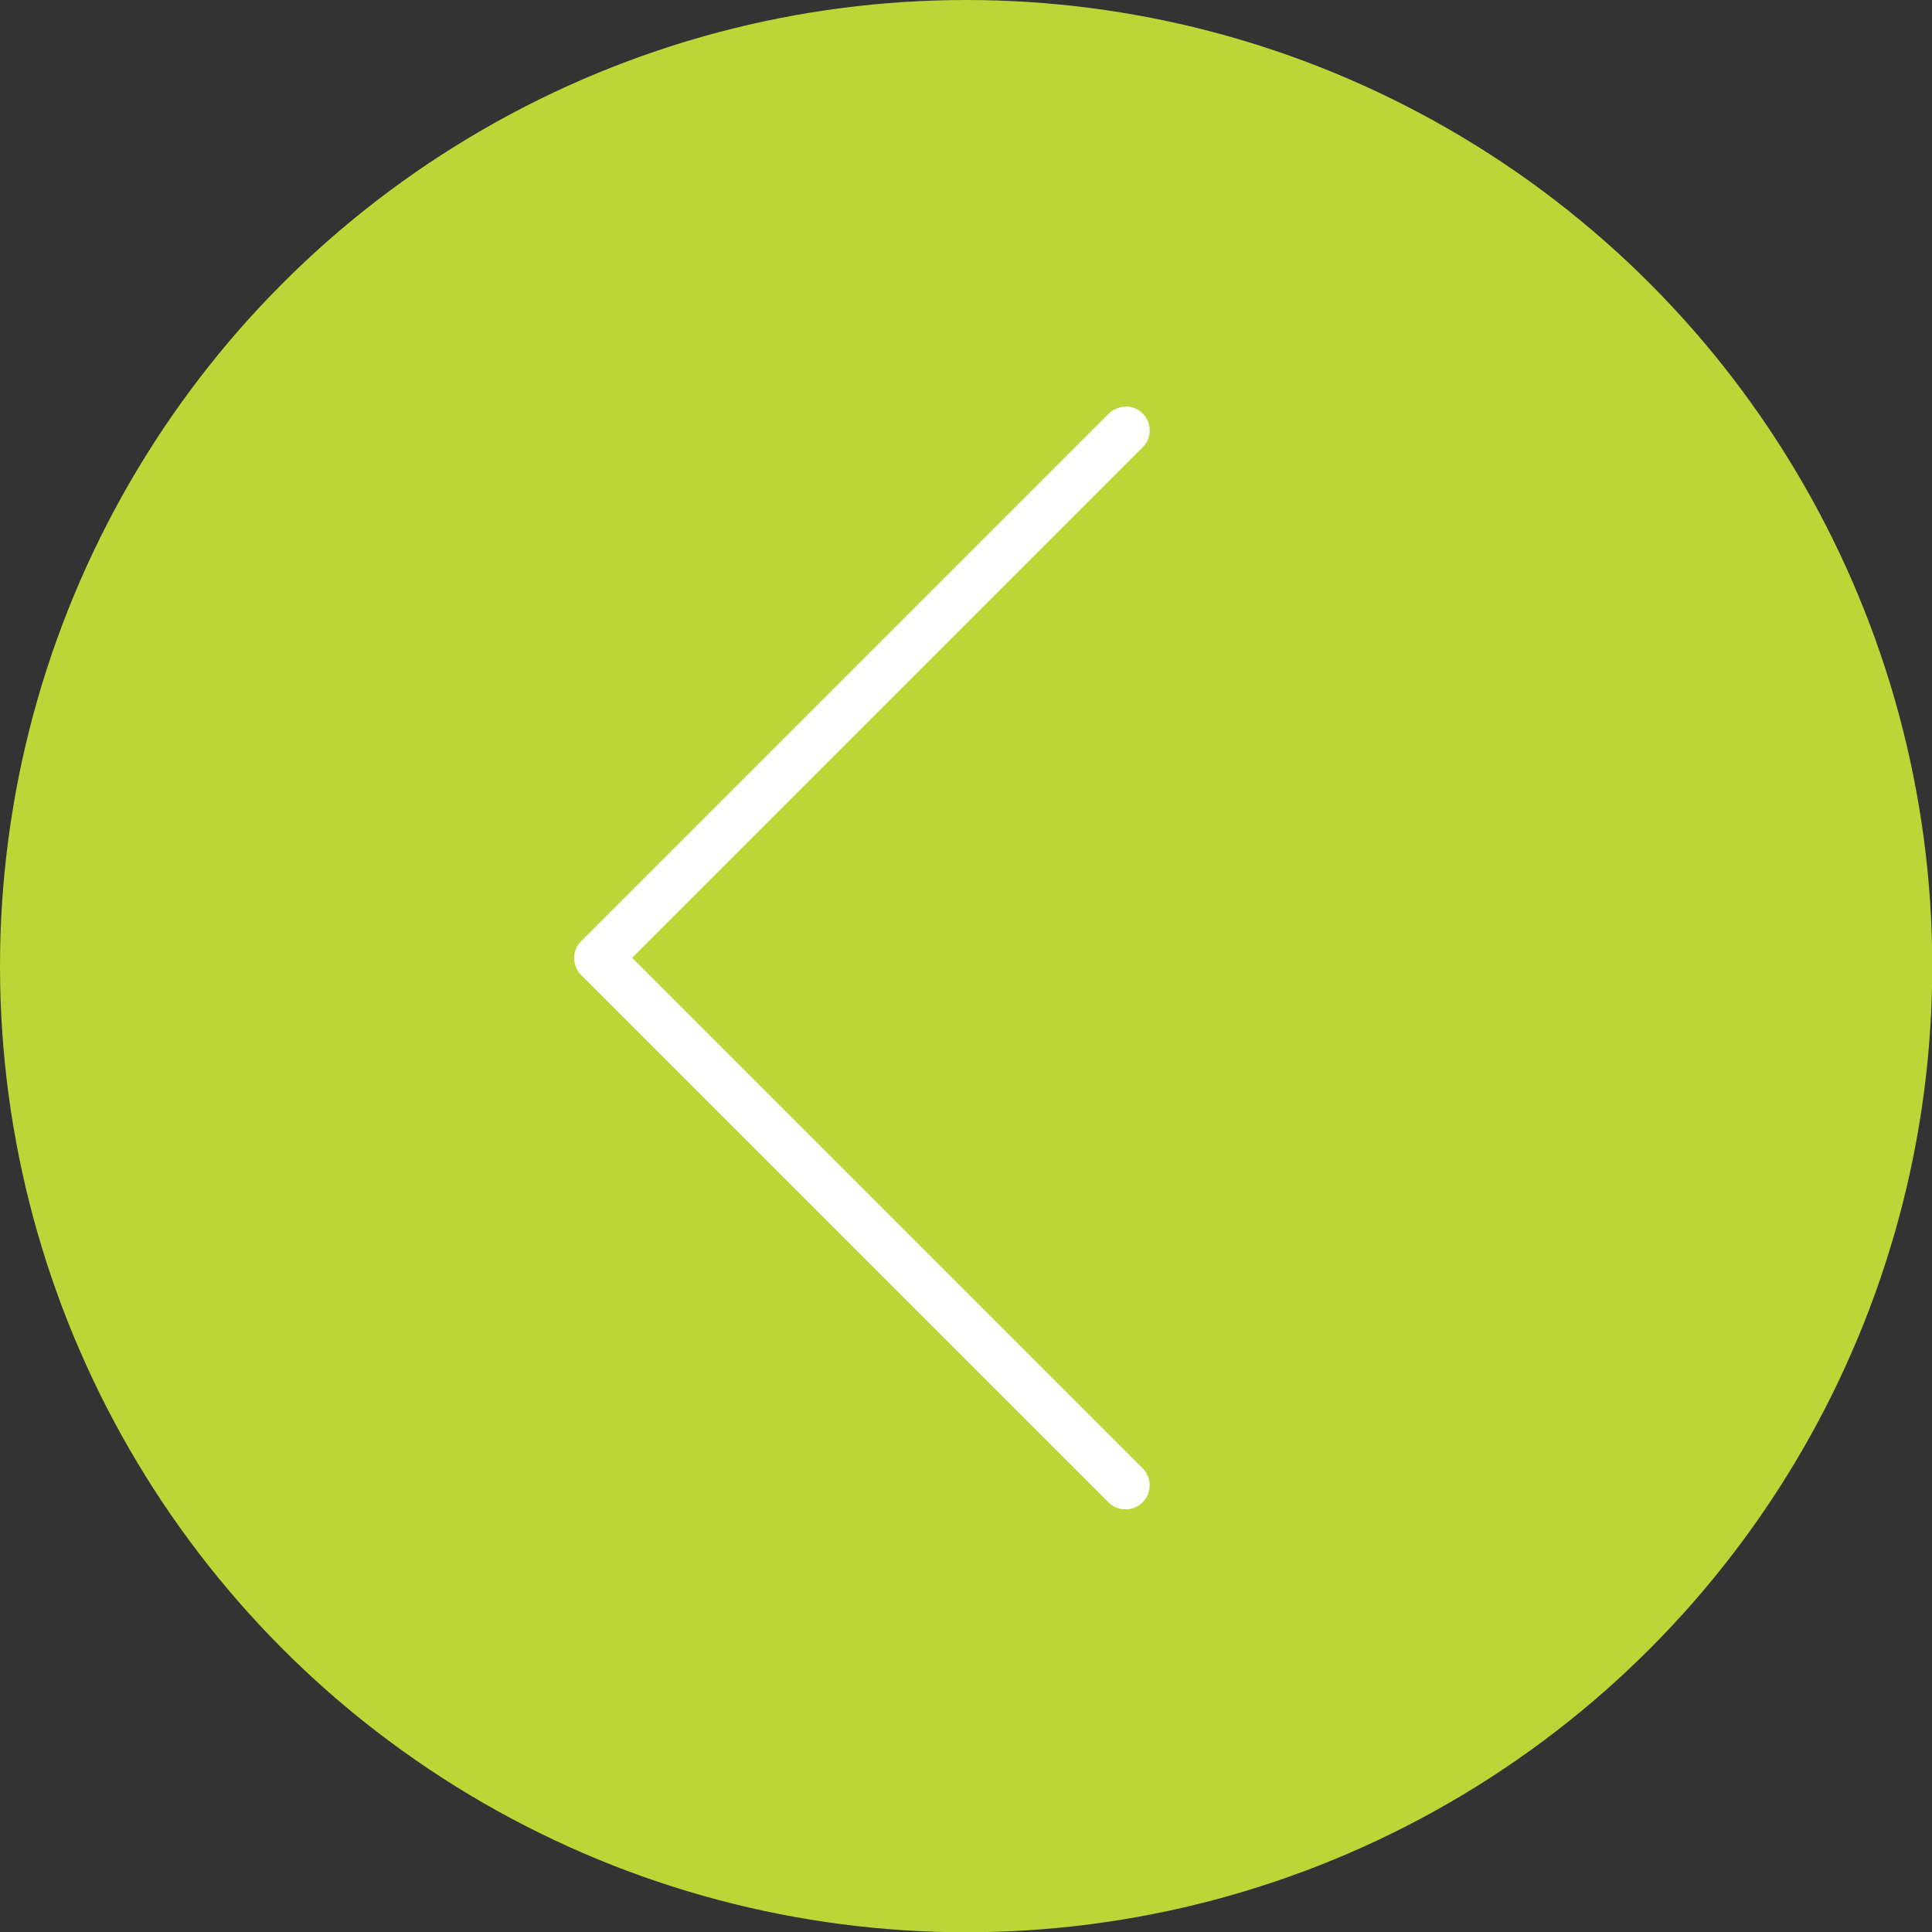
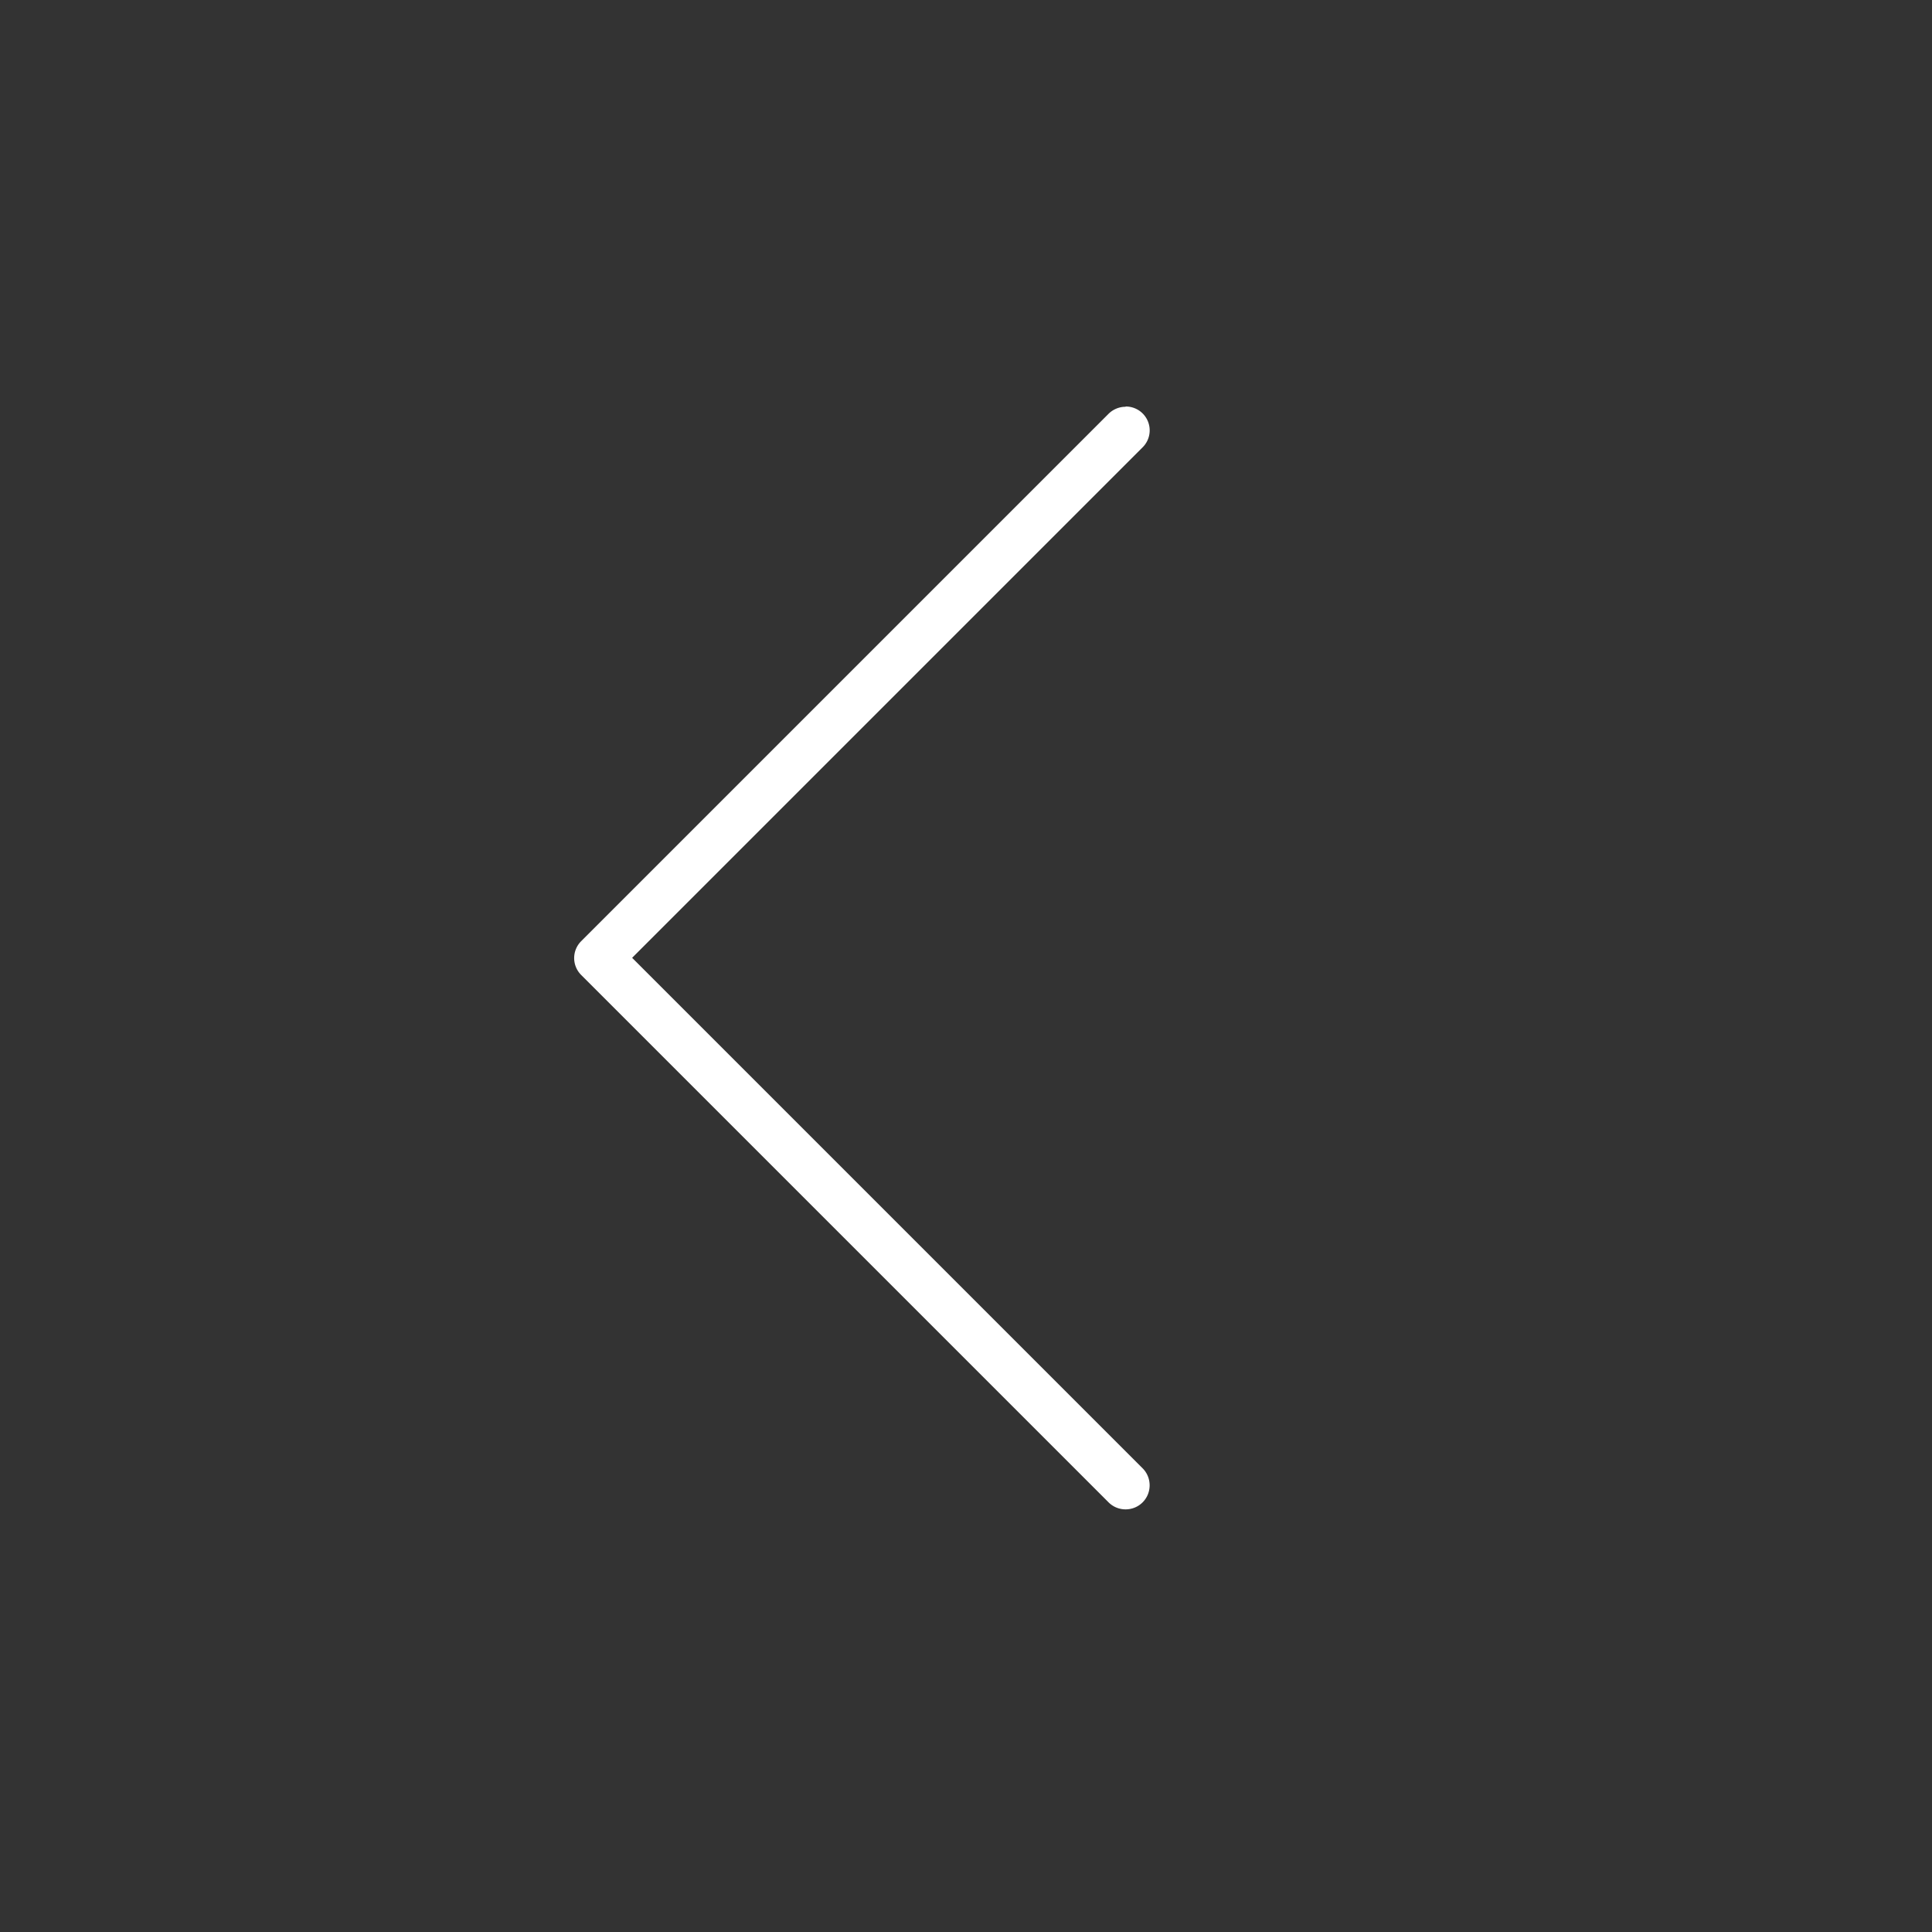
<svg xmlns="http://www.w3.org/2000/svg" viewBox="0 0 74.33 74.33">
  <rect x="0" y="0" width="74.33" height="74.33" fill="#333333" stroke="none" />
-   <circle cx="37.17" cy="37.17" r="37.17" fill="#bcd537" />
  <path d="M43.31 15.64a.918.918 0 01.65 1.57L24.32 36.85l19.64 19.64c.36.36.36.95 0 1.31s-.95.36-1.31 0L22.36 37.51a.917.917 0 010-1.3l20.29-20.29c.17-.17.41-.27.65-.27z" fill="#fff" />
</svg>